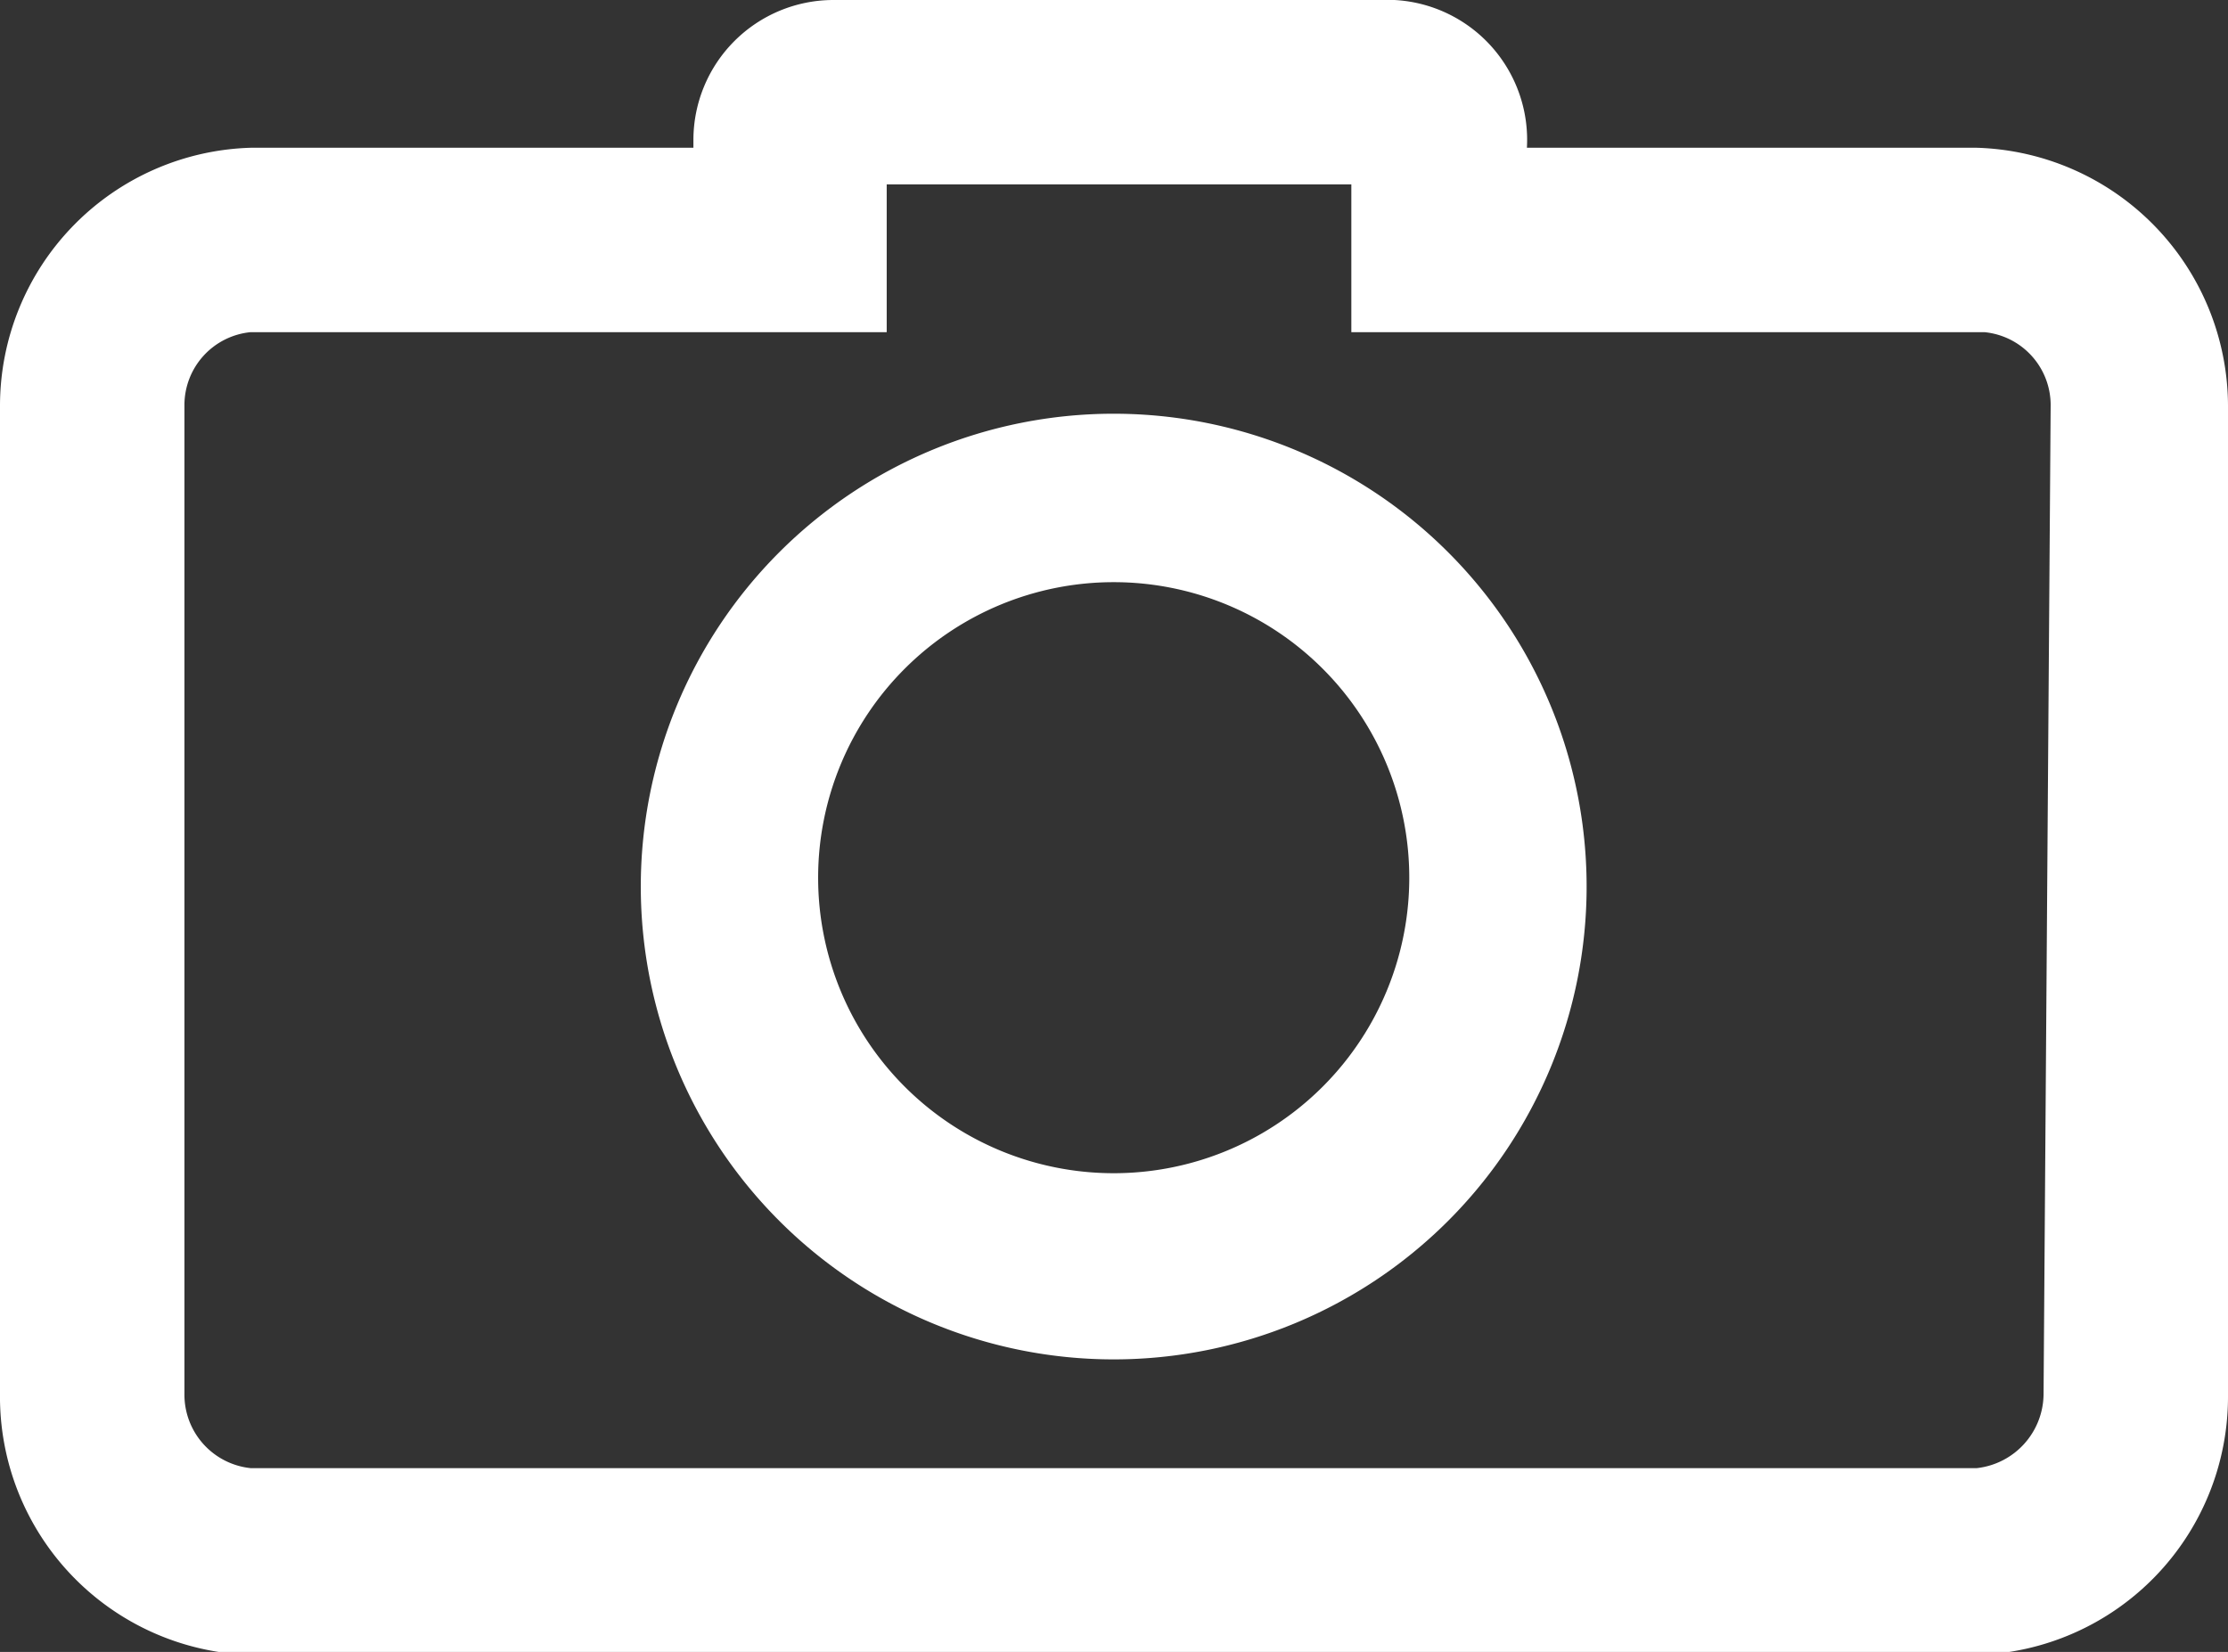
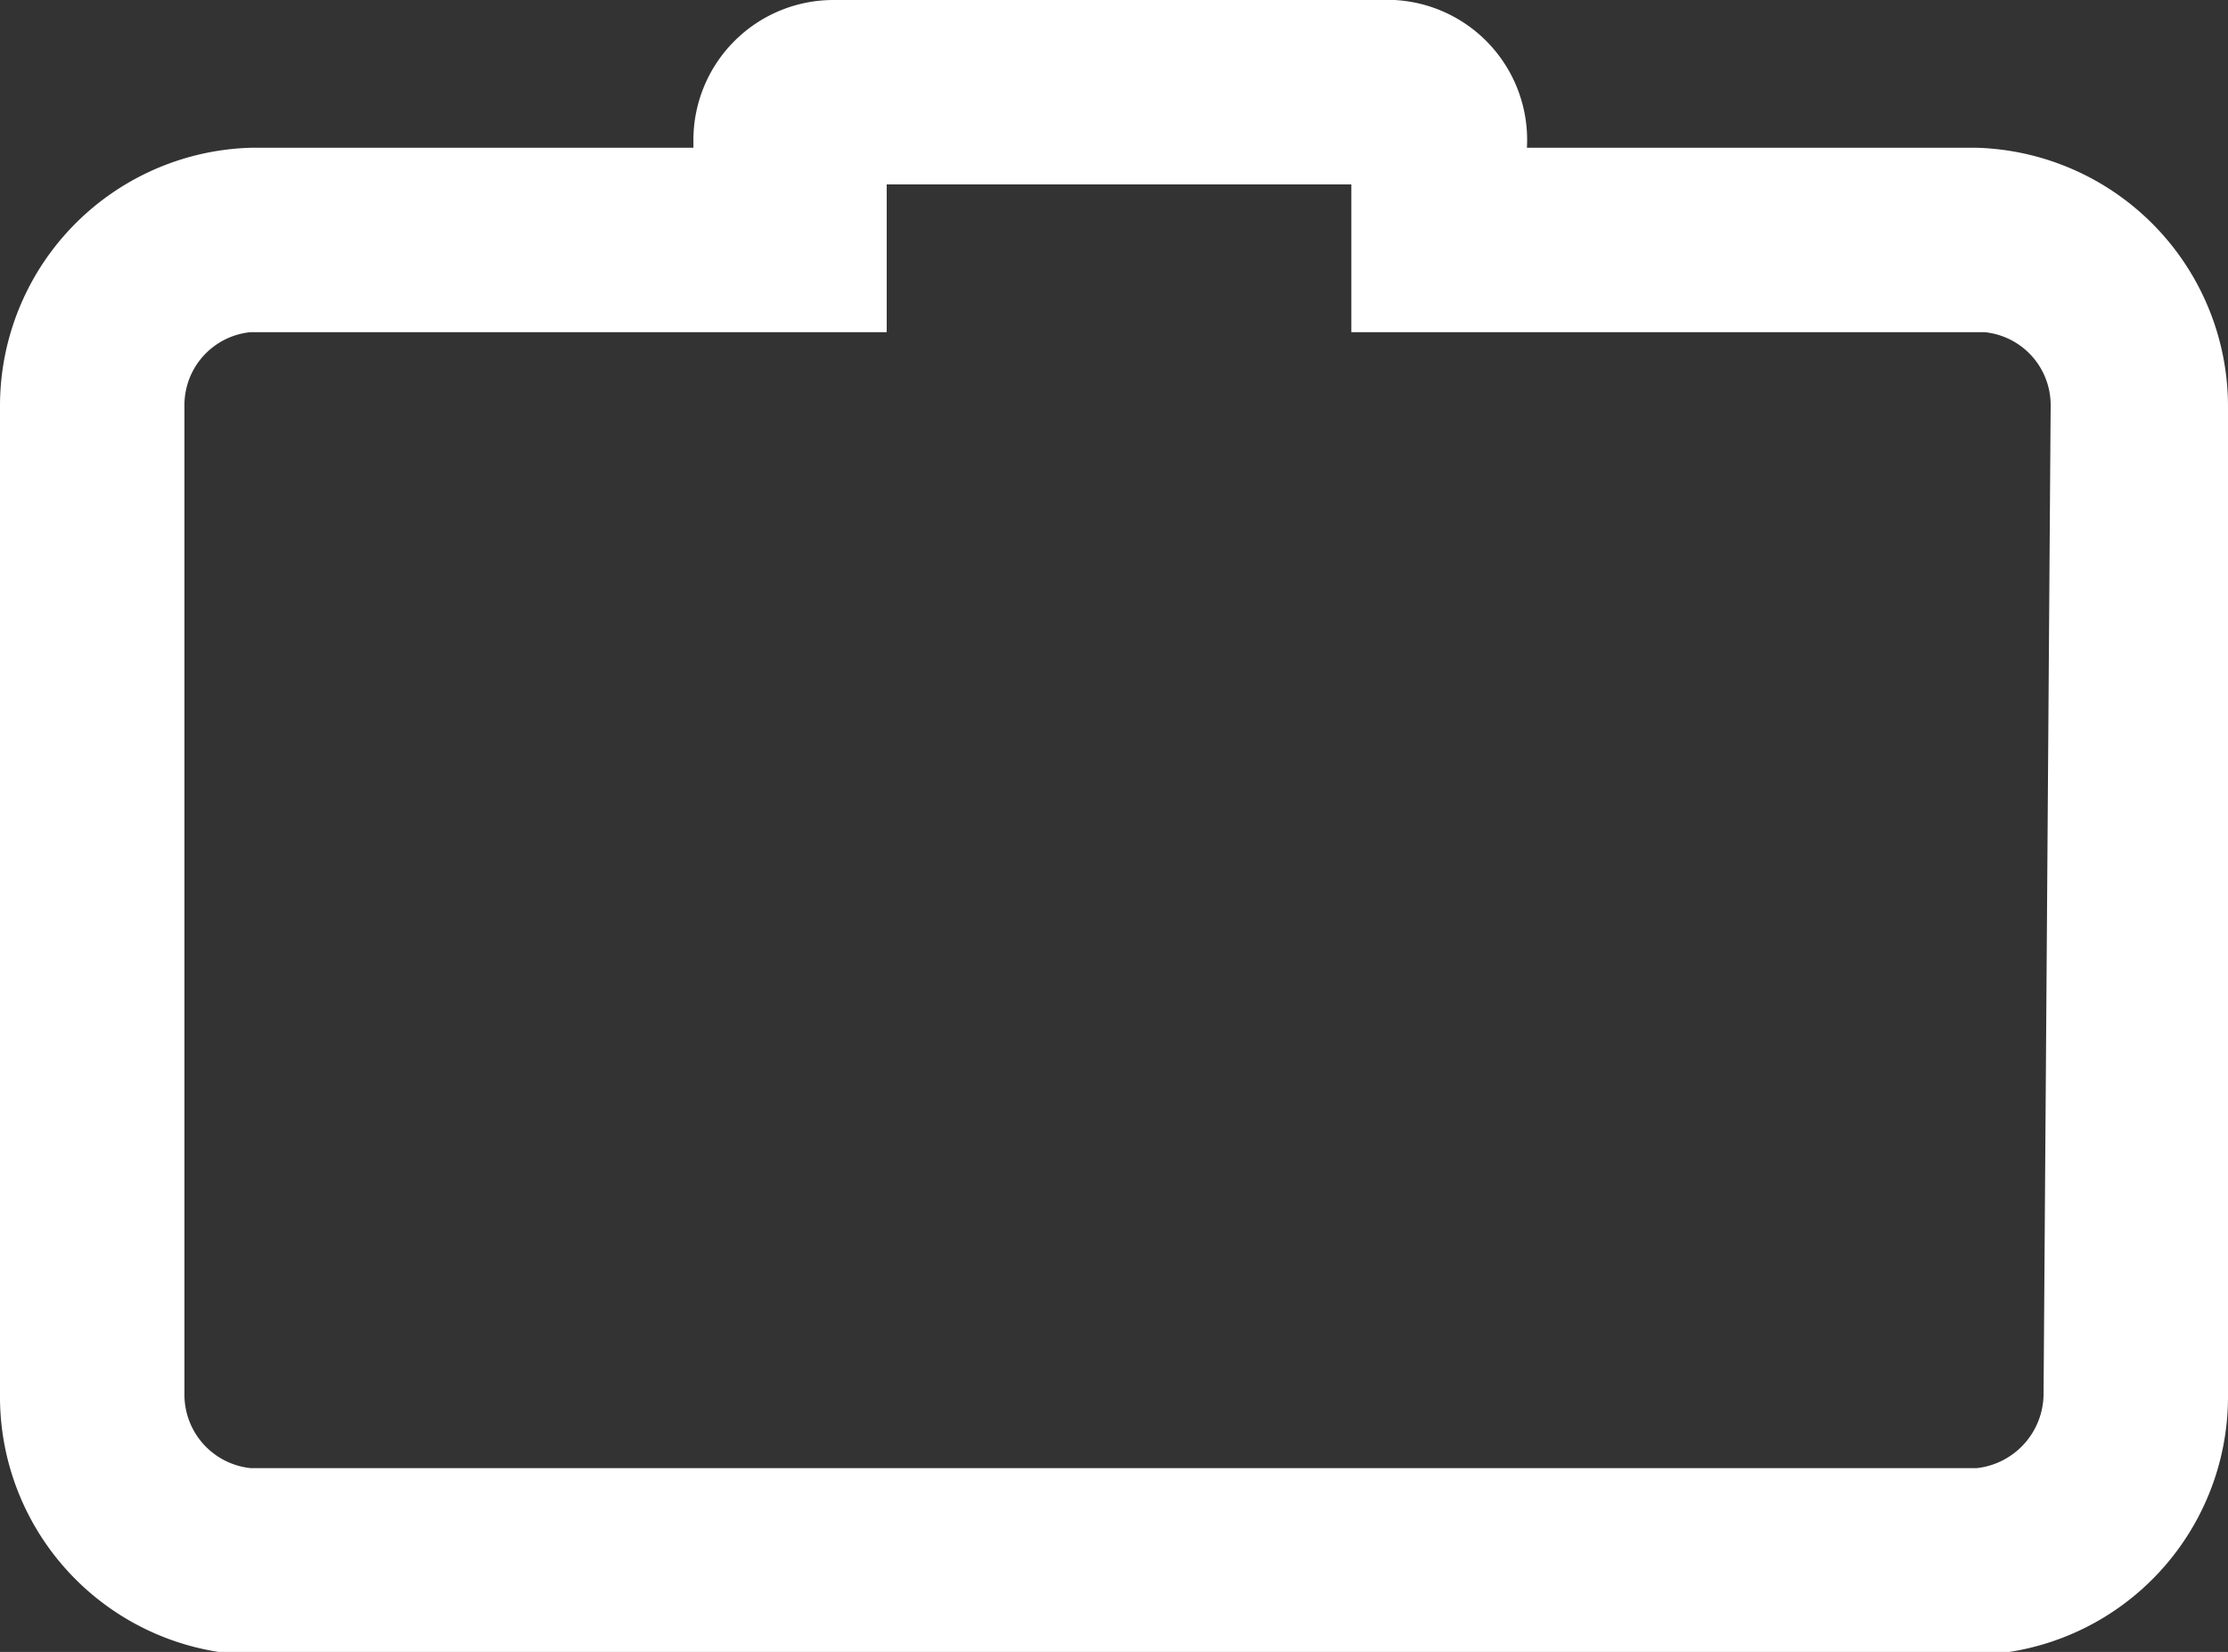
<svg xmlns="http://www.w3.org/2000/svg" viewBox="0 0 37.69 27.95">
  <rect x="0" y="0" width="37.69" height="27.95" fill="#333333" stroke="none" />
  <defs>
    <style>.cls-1{fill:#fff;}</style>
  </defs>
  <g id="Layer_2" data-name="Layer 2">
    <g id="Navigation">
      <g id="Artwork_13" data-name="Artwork 13">
        <g id="Group_991" data-name="Group 991">
          <path id="Path_955" data-name="Path 955" class="cls-1" d="M33.44,2.5H25.83A2.37,2.37,0,0,0,23.59,0H14.1a2.37,2.37,0,0,0-2.37,2.37V2.5H4.24A4.37,4.37,0,0,0,0,6.86V23.58A4.37,4.37,0,0,0,4.24,28h29.2a4.37,4.37,0,0,0,4.25-4.37V6.86A4.38,4.38,0,0,0,33.44,2.5m1.13,21.09a1.27,1.27,0,0,1-1.13,1.25H4.24a1.25,1.25,0,0,1-1.12-1.26V6.86A1.24,1.24,0,0,1,4.24,5.62H15V3.12h7.86v2.5H33.57a1.24,1.24,0,0,1,1.12,1.24Z" />
-           <path id="Path_956" data-name="Path 956" class="cls-1" d="M18.84,7a8,8,0,1,0,8,8,8,8,0,0,0-8-8h0m0,12.85a5,5,0,1,1,5-5,5,5,0,0,1-5,5h0" />
        </g>
      </g>
    </g>
  </g>
</svg>